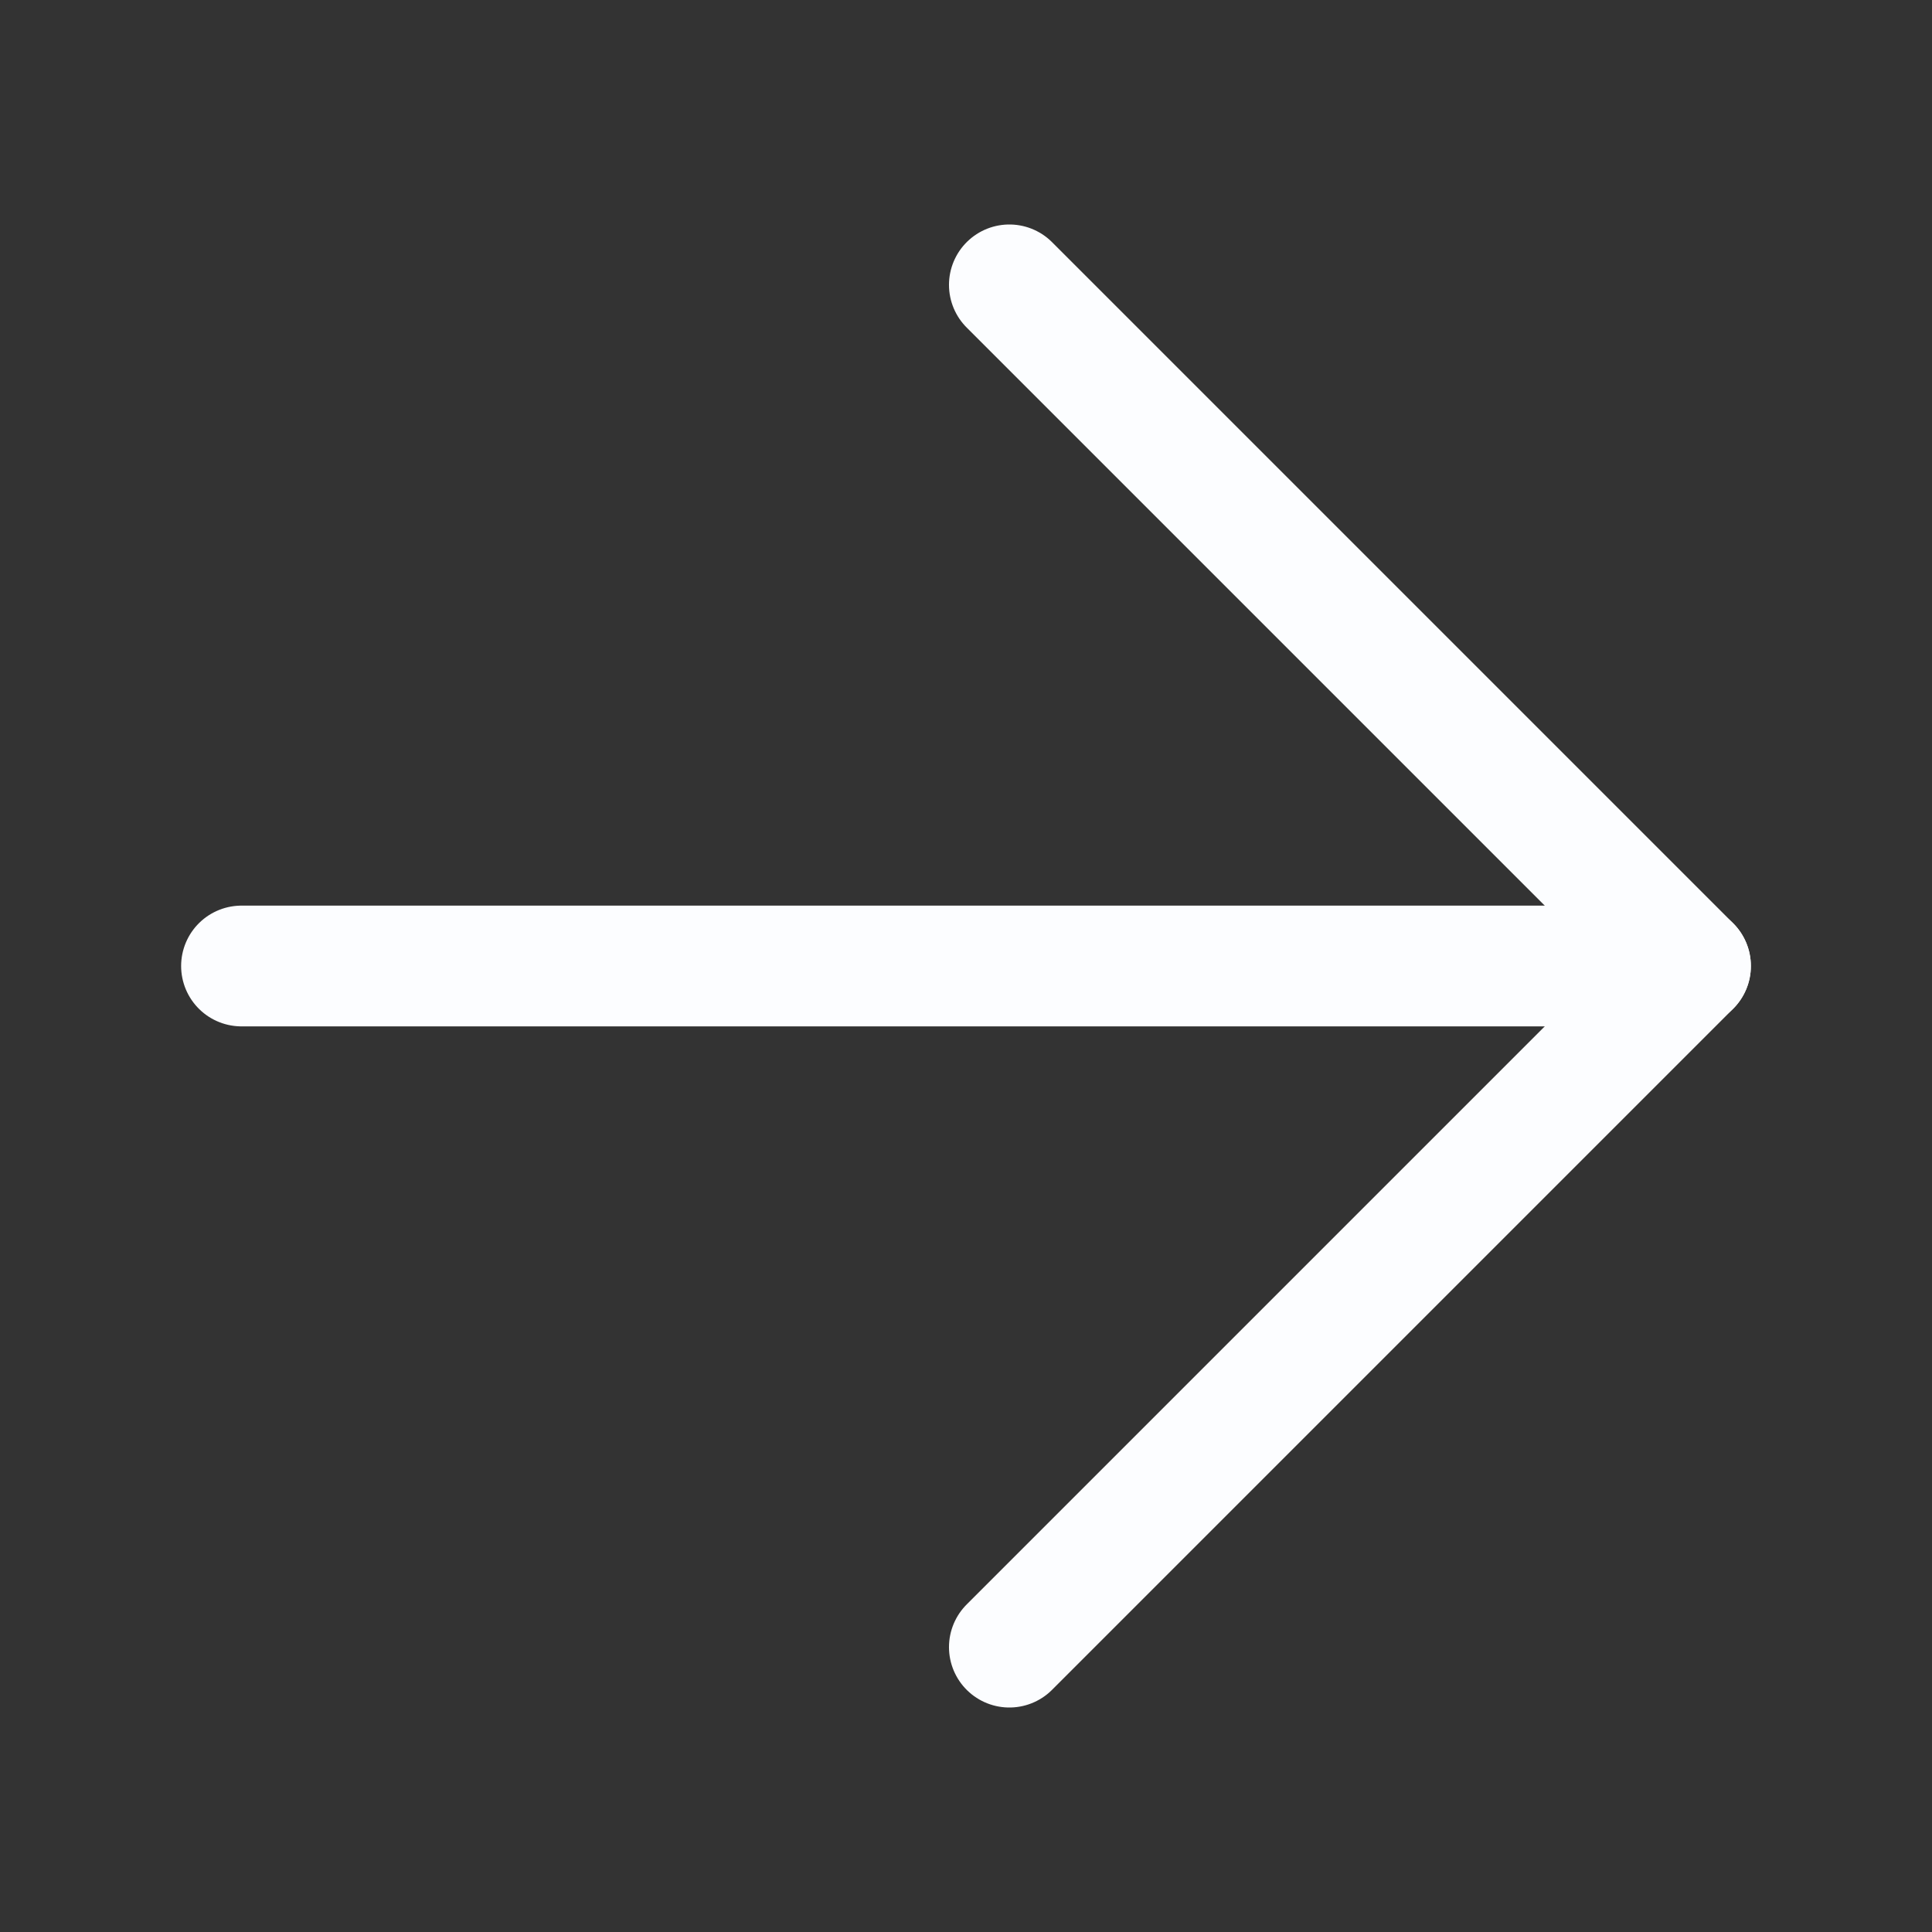
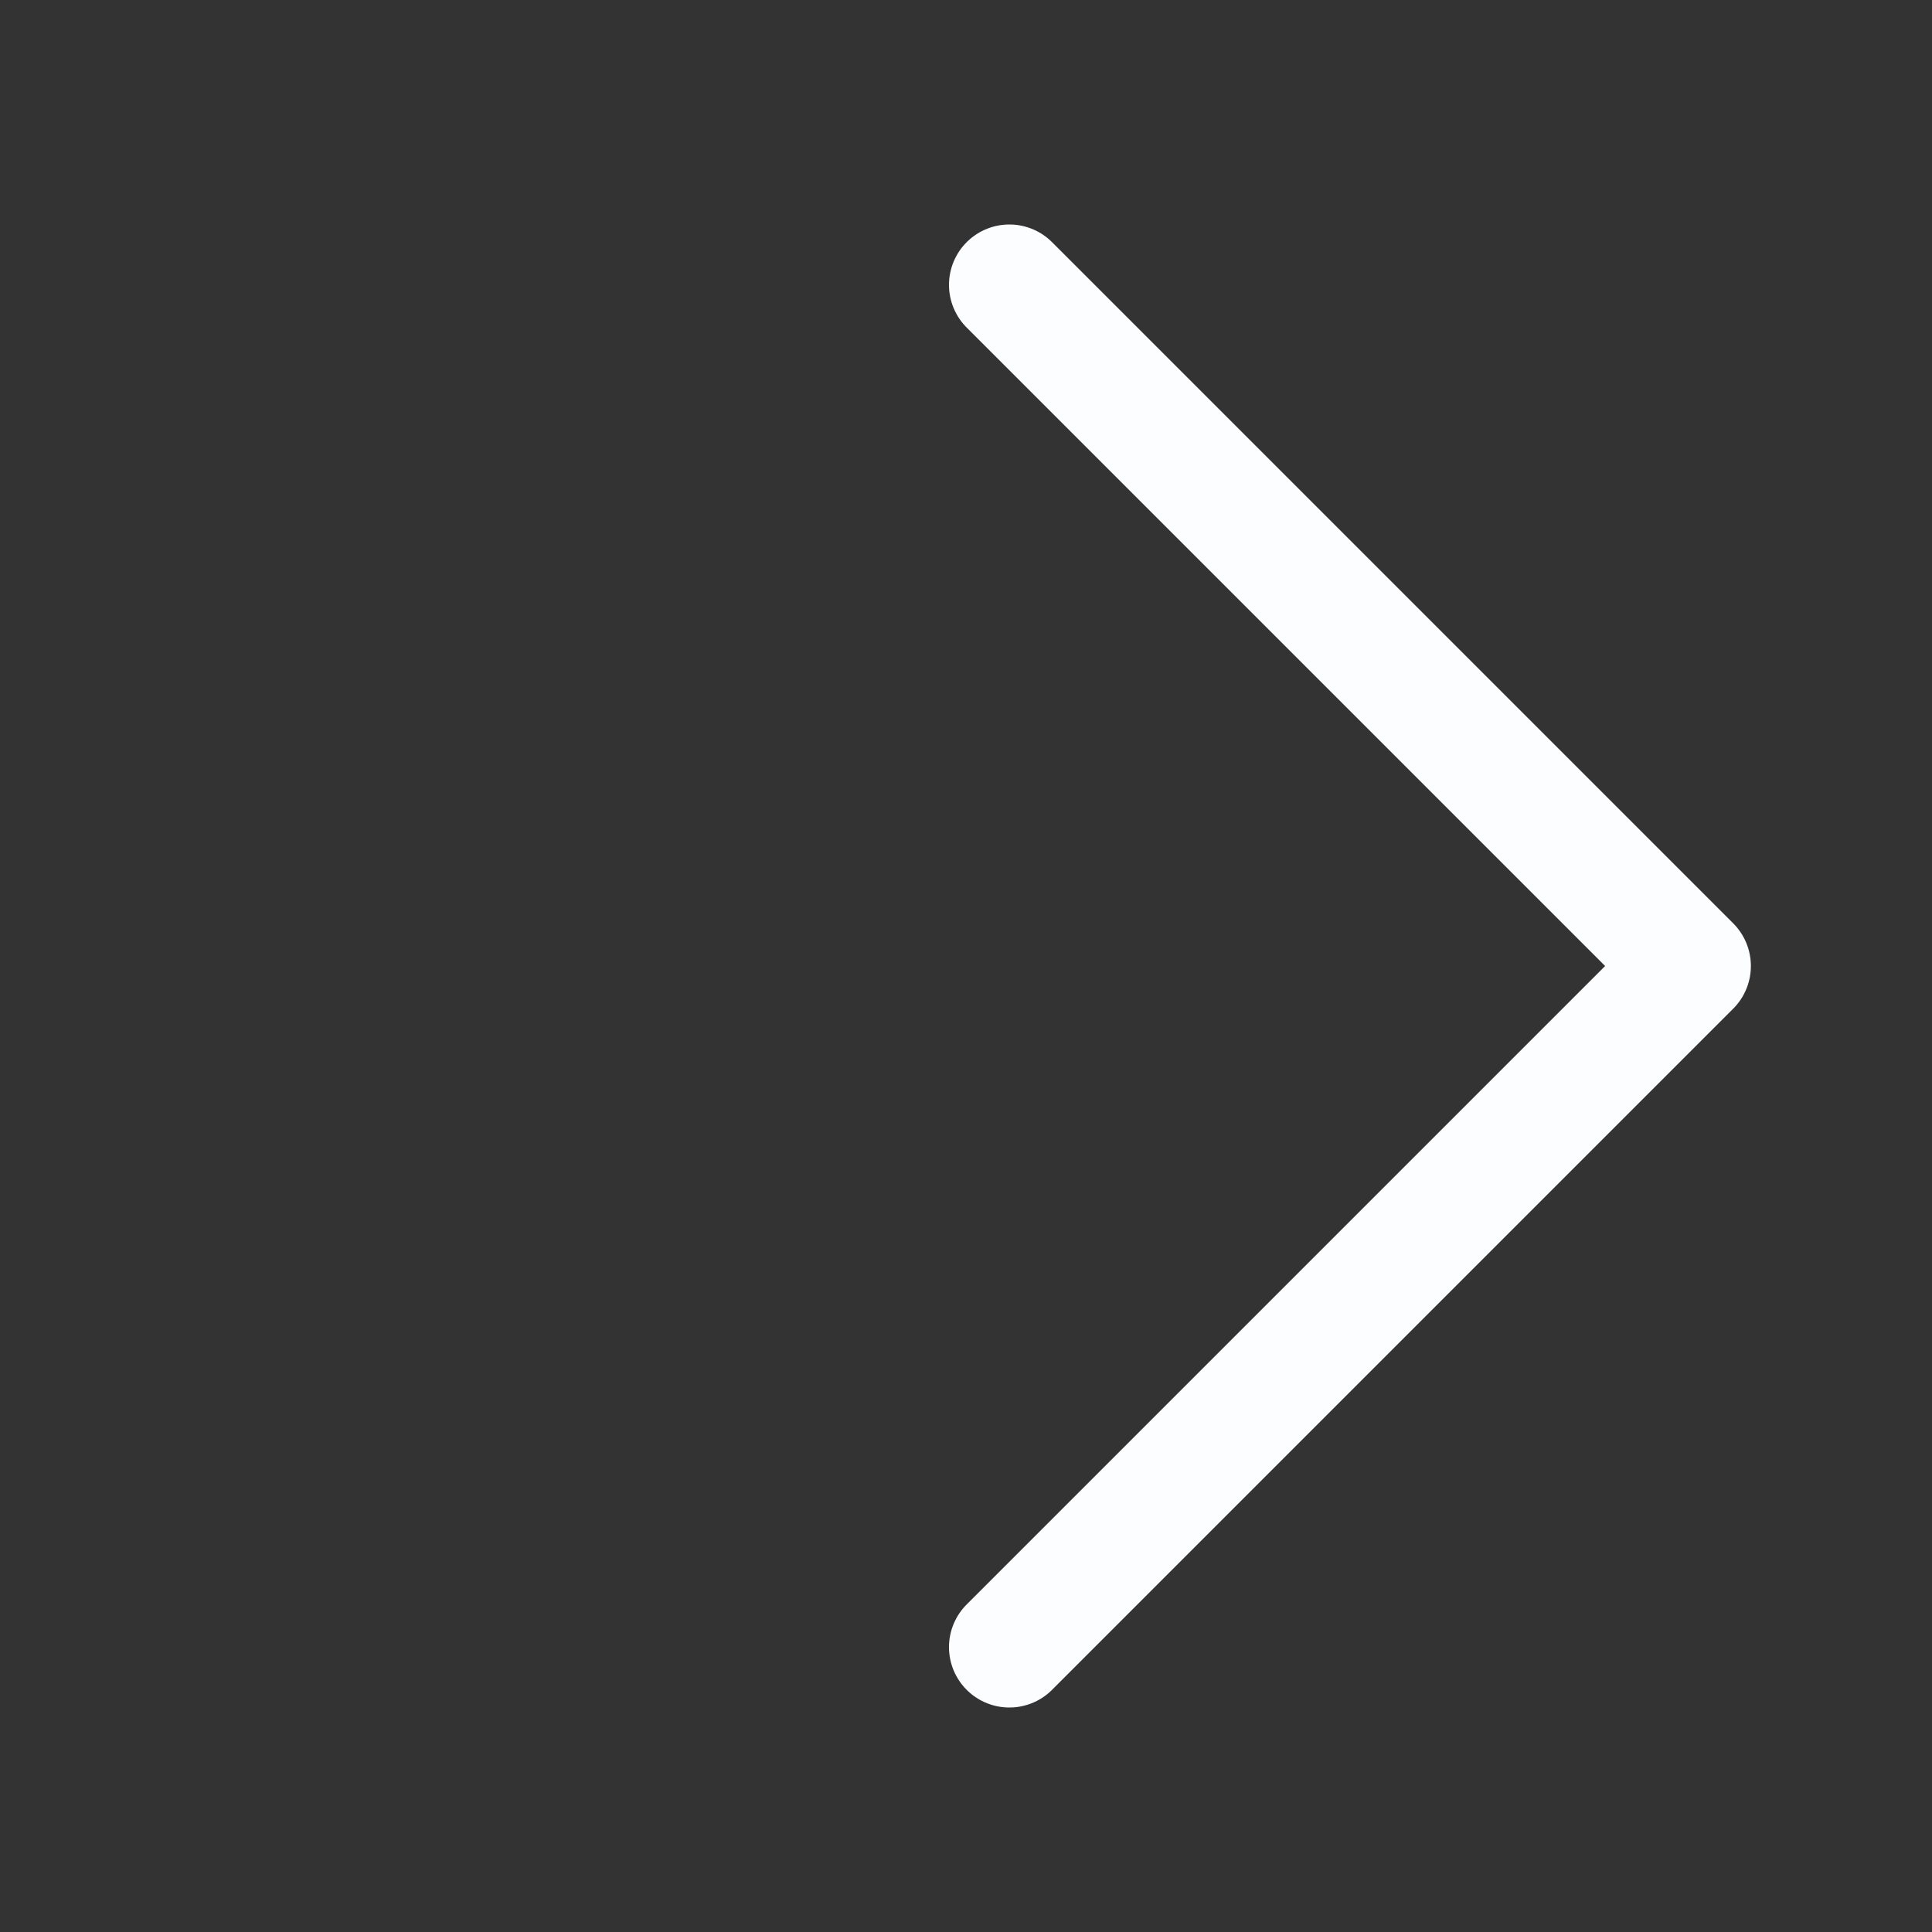
<svg xmlns="http://www.w3.org/2000/svg" fill="none" height="18" viewBox="0 0 18 18" width="18">
  <rect x="0" y="0" width="18" height="18" fill="#333333" stroke="none" />
  <g stroke="#fcfdff" stroke-linecap="round" stroke-linejoin="round" stroke-width="1.125">
    <path d="m9.404 2.654 6.346 6.346-6.346 6.346" />
-     <path d="m15.75 9h-13.5" />
  </g>
</svg>